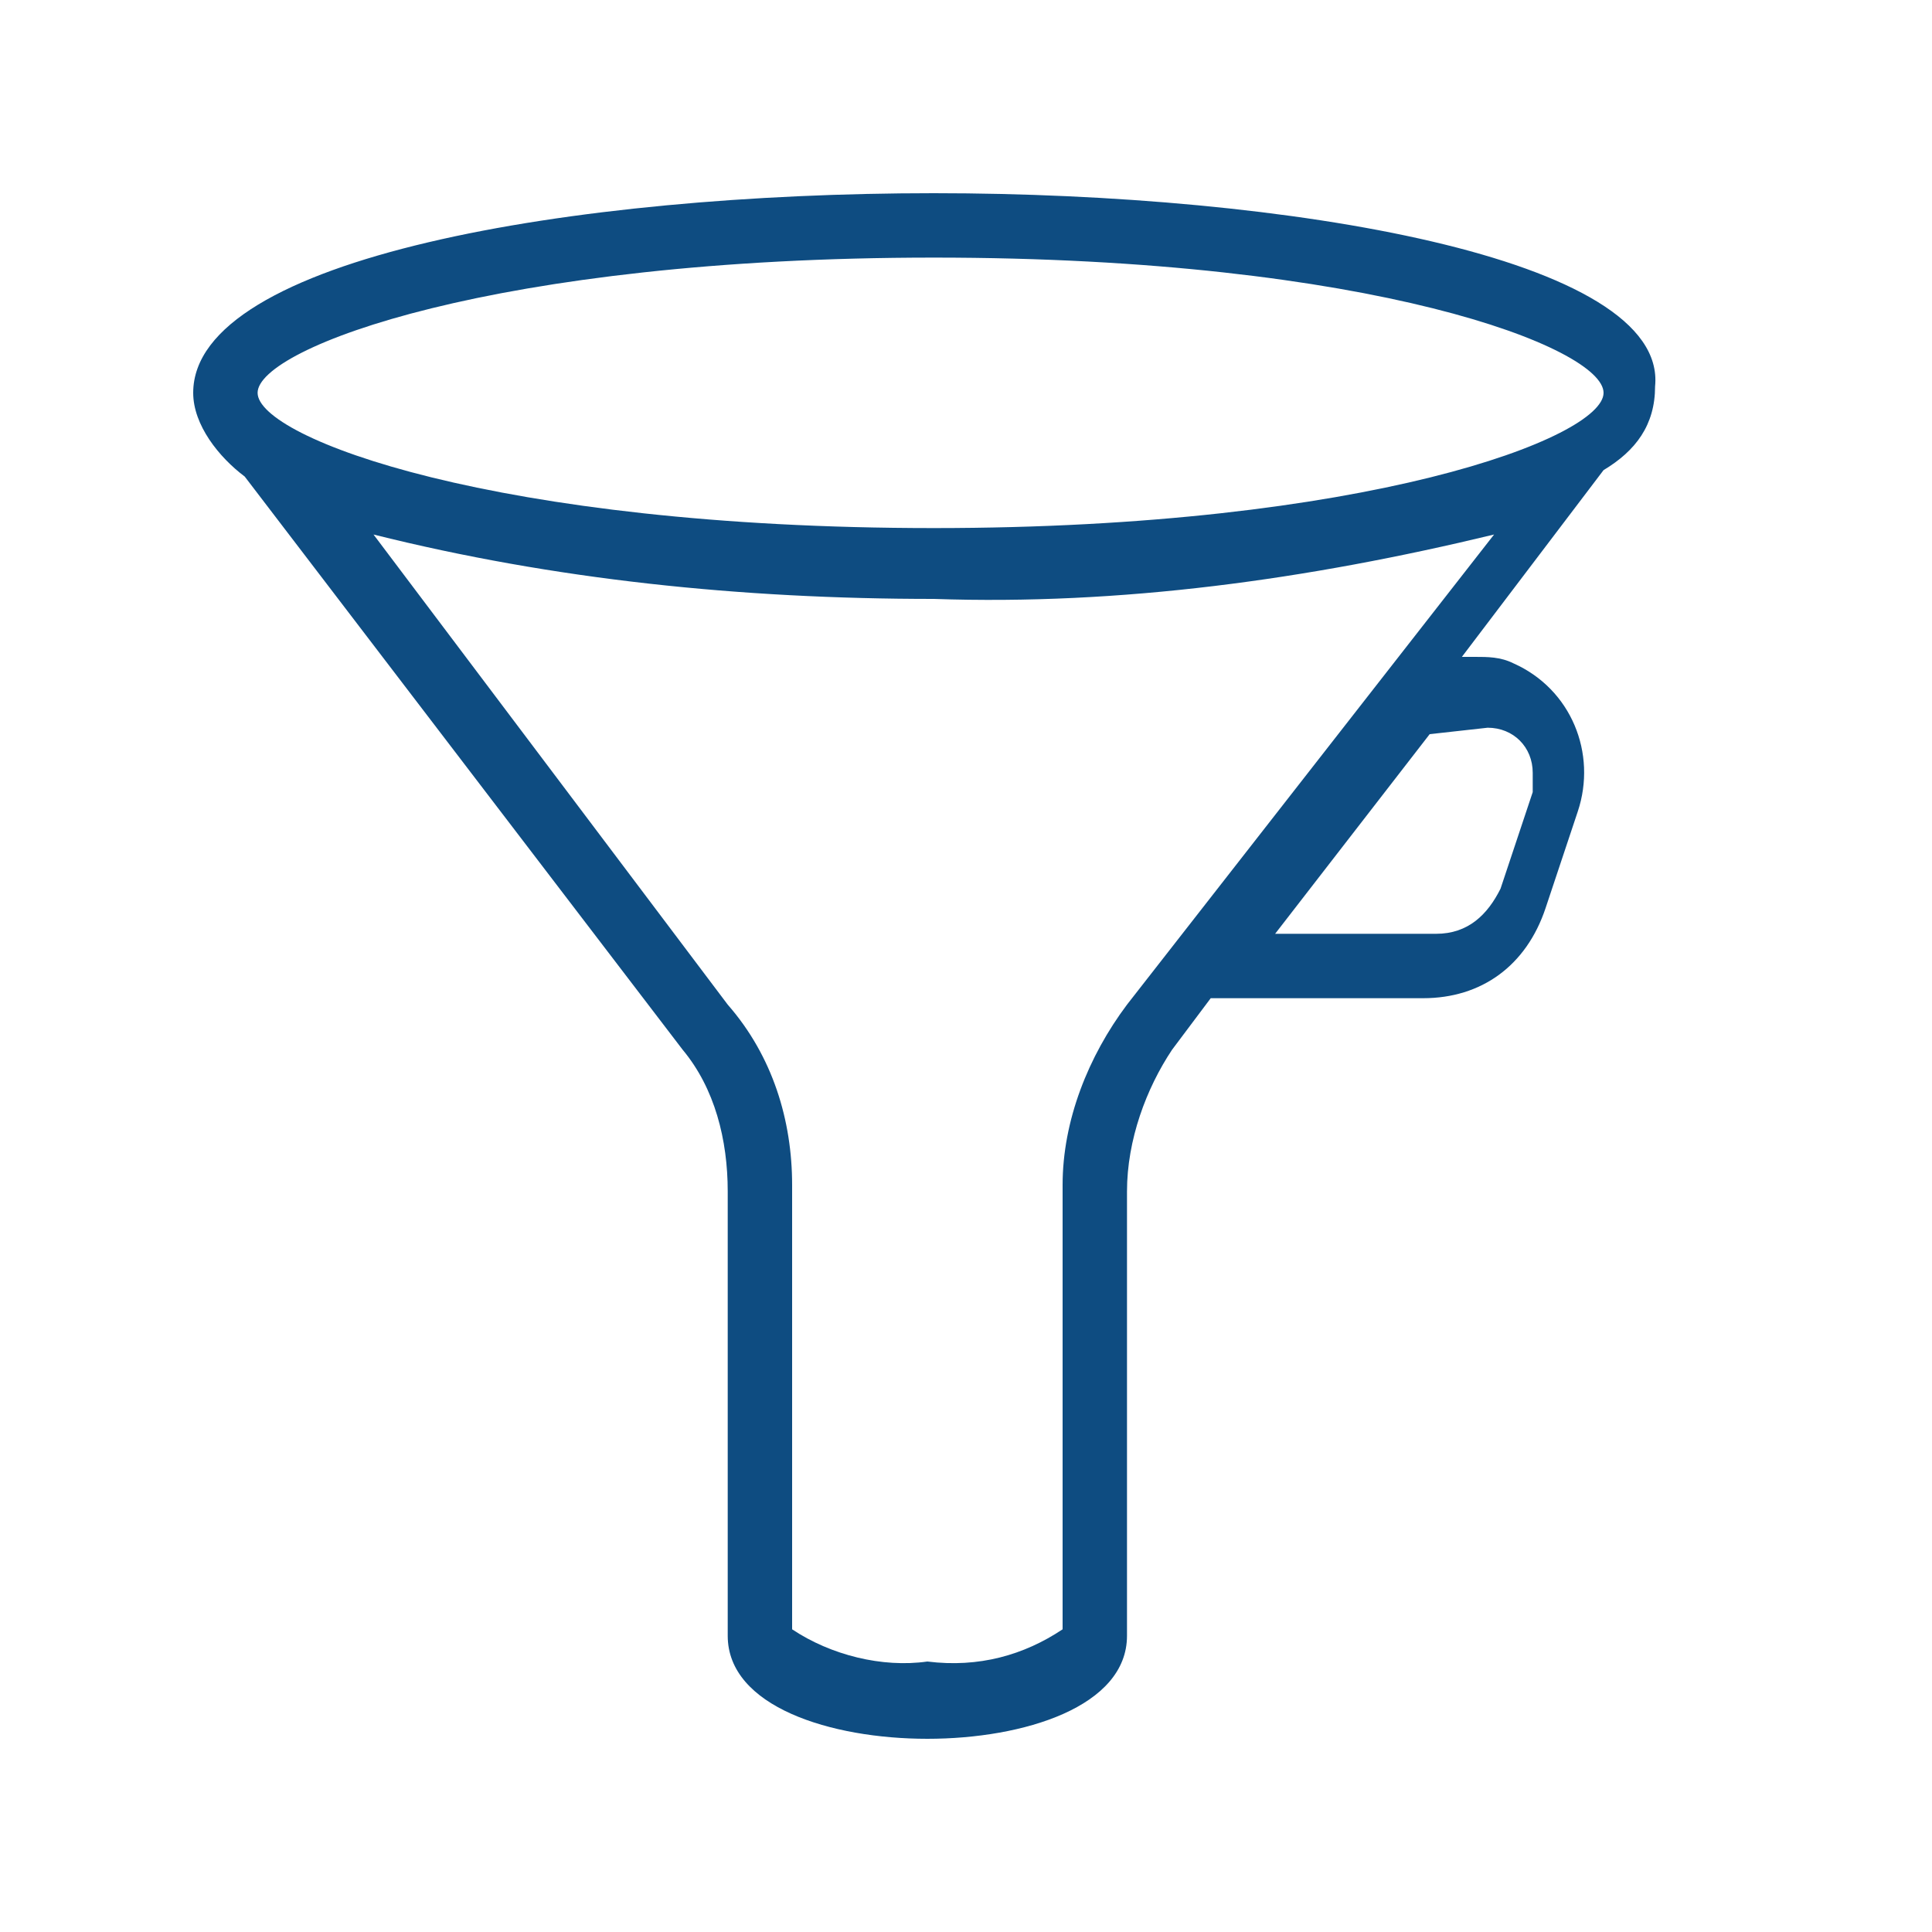
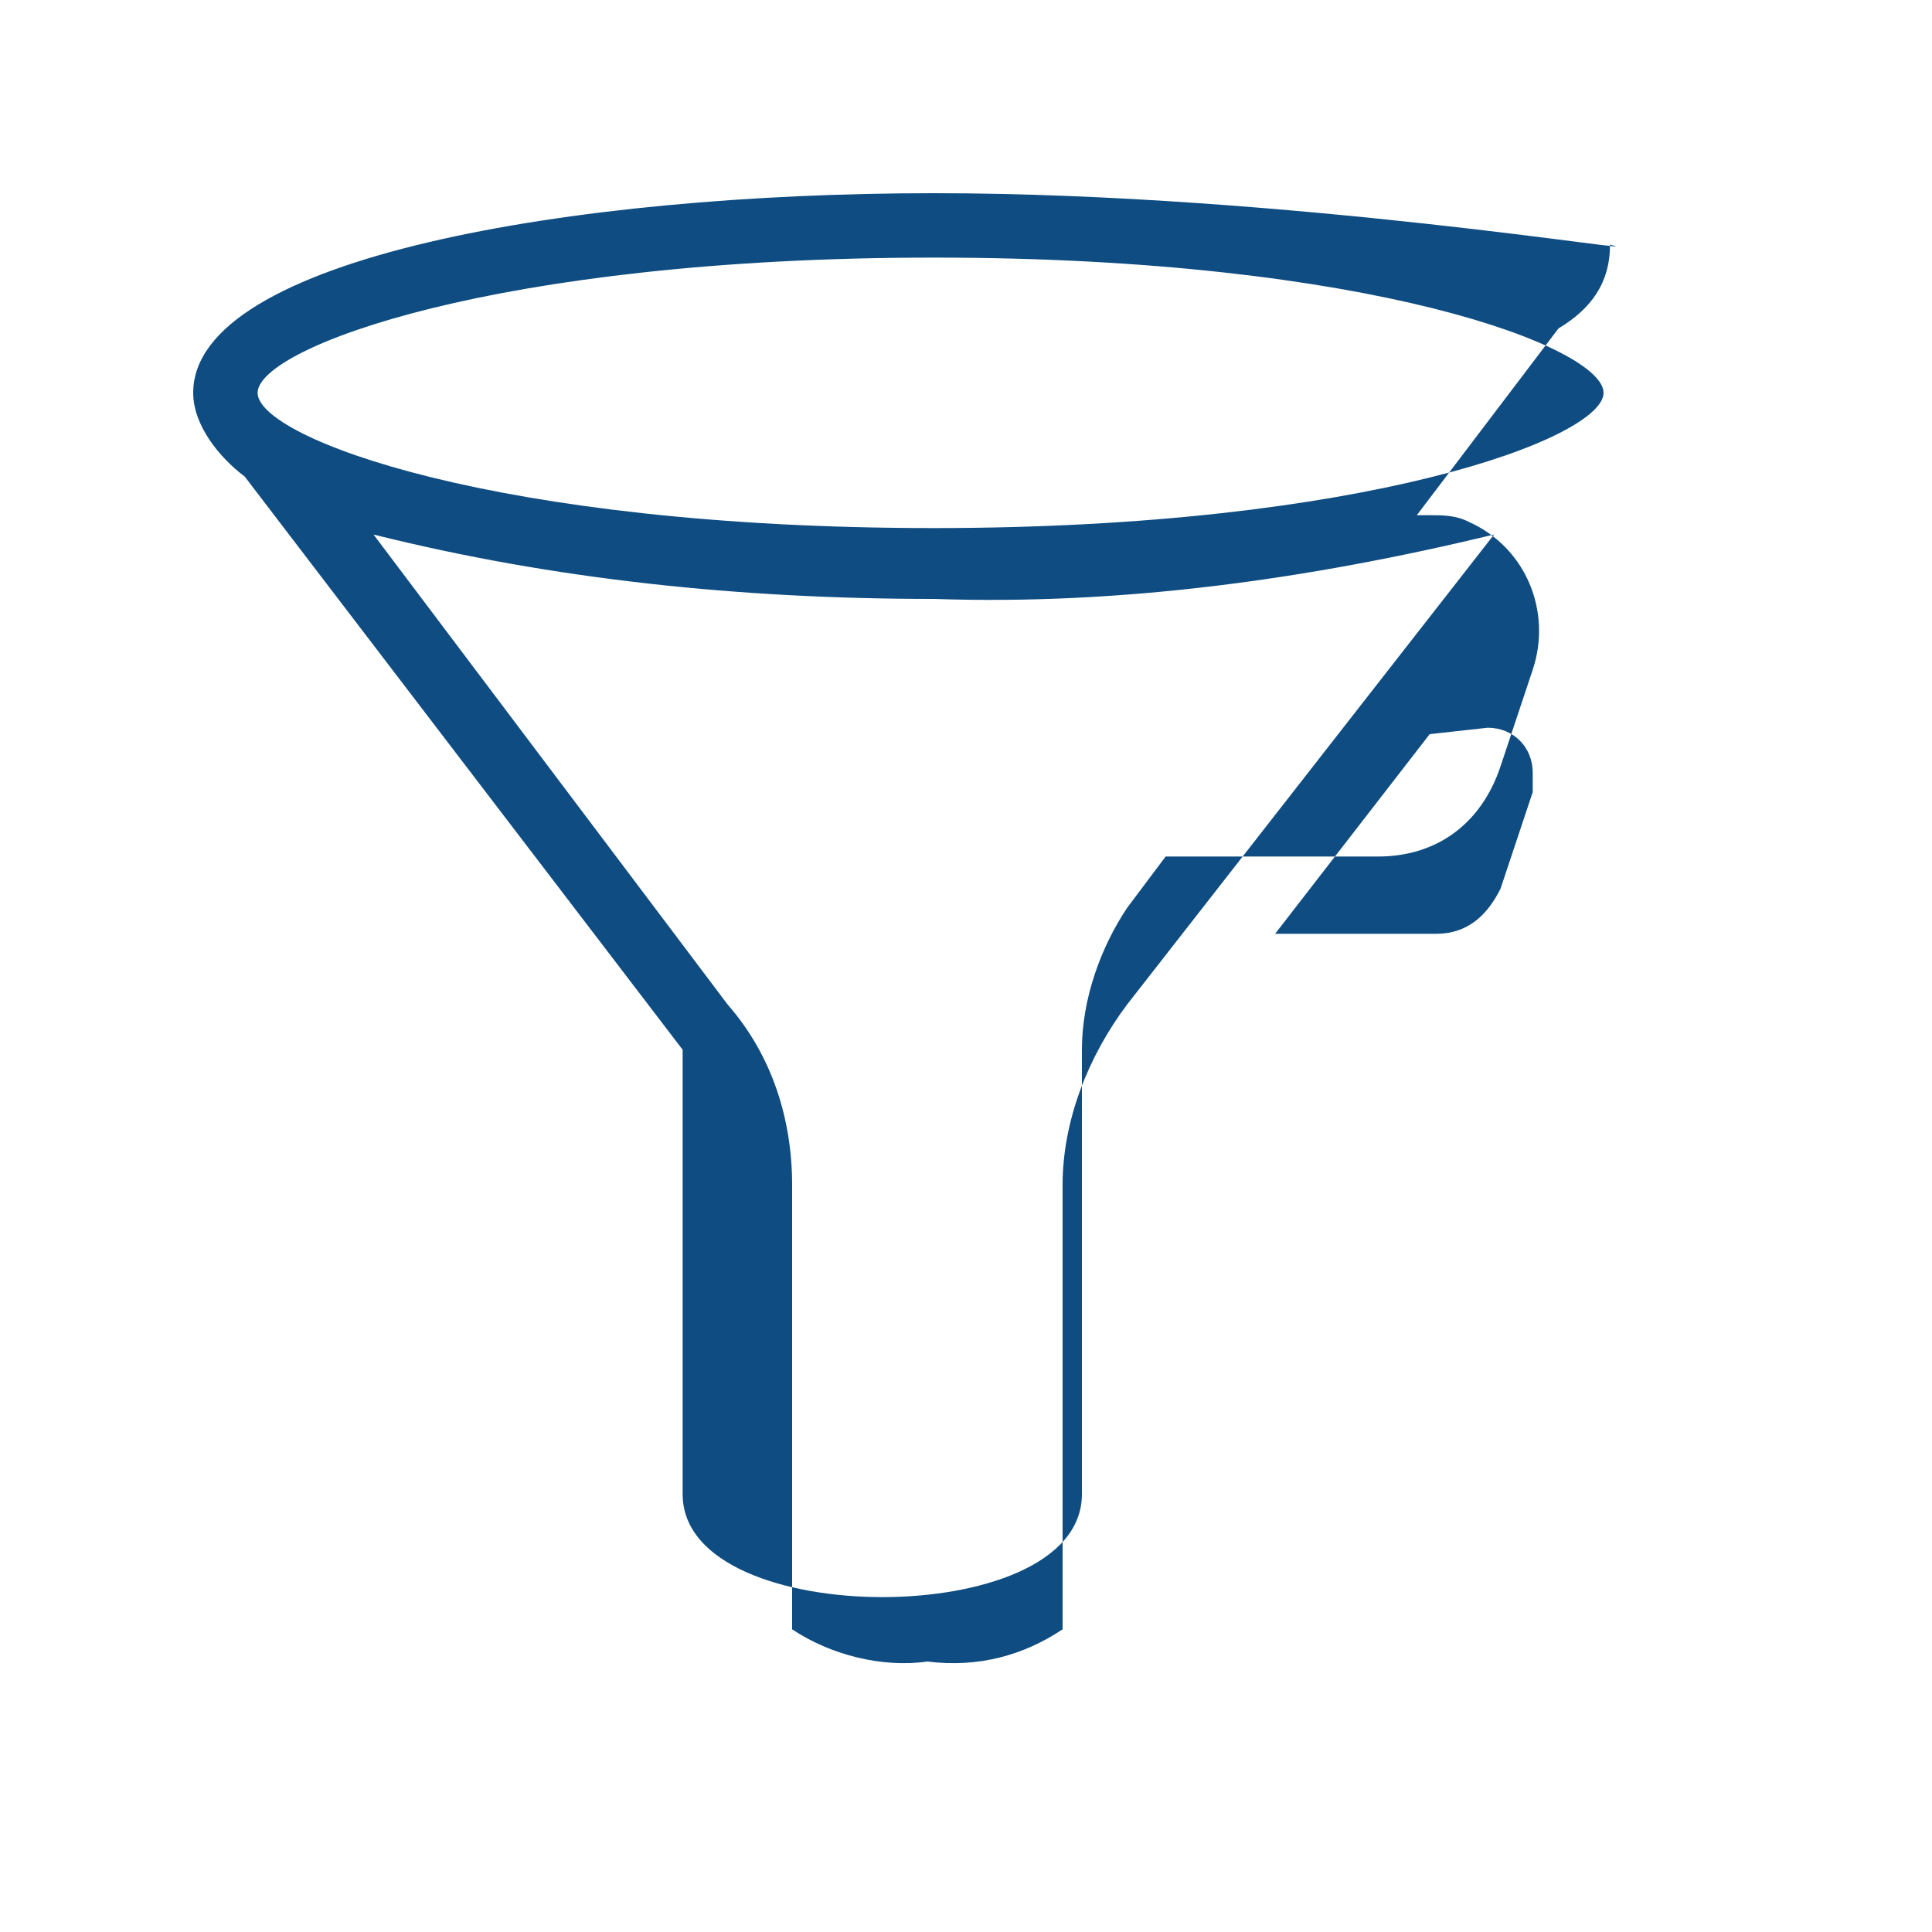
<svg xmlns="http://www.w3.org/2000/svg" version="1.1" id="Layer_1" x="0px" y="0px" viewBox="0 0 30 30" style="enable-background:new 0 0 30 30;" xml:space="preserve">
  <style type="text/css">
	.st0{fill:#0E4C81;}
</style>
  <g id="Group_1234" transform="translate(-519.049 -336)">
    <g id="funnel" transform="translate(522.049 339)">
      <g id="Group_583" transform="translate(0 0)">
-         <path id="Path_1732" class="st0" d="M11.5,0C5.9,0,0,1,0,3.1c0,0.5,0.4,1,0.8,1.3l6.8,8.9c0.5,0.6,0.7,1.4,0.7,2.2v6.9     c0,1.1,1.6,1.6,3.1,1.6s3.1-0.5,3.1-1.6v-6.9c0-0.8,0.3-1.6,0.7-2.2l0.6-0.8h3.3c0.9,0,1.6-0.5,1.9-1.4l0.5-1.5     c0.3-0.9-0.1-1.9-1-2.3c-0.2-0.1-0.4-0.1-0.6-0.1h-0.2l2.2-2.9c0.5-0.3,0.8-0.7,0.8-1.3C22.9,1,17,0,11.5,0z M20.1,8.3     c0.4,0,0.7,0.3,0.7,0.7c0,0.1,0,0.2,0,0.3l-0.5,1.5c-0.2,0.4-0.5,0.7-1,0.7h-2.5l2.4-3.1L20.1,8.3z M14.5,12.6     c-0.6,0.8-1,1.8-1,2.8l0,6.9c-0.6,0.4-1.3,0.6-2.1,0.5c-0.7,0.1-1.5-0.1-2.1-0.5v-6.9c0-1-0.3-2-1-2.8L2.8,5.3     c2.8,0.7,5.7,1,8.7,1c2.9,0.1,5.8-0.3,8.7-1L14.5,12.6z M11.5,5.2C4.7,5.2,1,3.8,1,3.1S4.7,1,11.5,1s10.4,1.4,10.4,2.1     S18.2,5.2,11.5,5.2z" />
+         <path id="Path_1732" class="st0" d="M11.5,0C5.9,0,0,1,0,3.1c0,0.5,0.4,1,0.8,1.3l6.8,8.9v6.9     c0,1.1,1.6,1.6,3.1,1.6s3.1-0.5,3.1-1.6v-6.9c0-0.8,0.3-1.6,0.7-2.2l0.6-0.8h3.3c0.9,0,1.6-0.5,1.9-1.4l0.5-1.5     c0.3-0.9-0.1-1.9-1-2.3c-0.2-0.1-0.4-0.1-0.6-0.1h-0.2l2.2-2.9c0.5-0.3,0.8-0.7,0.8-1.3C22.9,1,17,0,11.5,0z M20.1,8.3     c0.4,0,0.7,0.3,0.7,0.7c0,0.1,0,0.2,0,0.3l-0.5,1.5c-0.2,0.4-0.5,0.7-1,0.7h-2.5l2.4-3.1L20.1,8.3z M14.5,12.6     c-0.6,0.8-1,1.8-1,2.8l0,6.9c-0.6,0.4-1.3,0.6-2.1,0.5c-0.7,0.1-1.5-0.1-2.1-0.5v-6.9c0-1-0.3-2-1-2.8L2.8,5.3     c2.8,0.7,5.7,1,8.7,1c2.9,0.1,5.8-0.3,8.7-1L14.5,12.6z M11.5,5.2C4.7,5.2,1,3.8,1,3.1S4.7,1,11.5,1s10.4,1.4,10.4,2.1     S18.2,5.2,11.5,5.2z" />
      </g>
    </g>
  </g>
</svg>